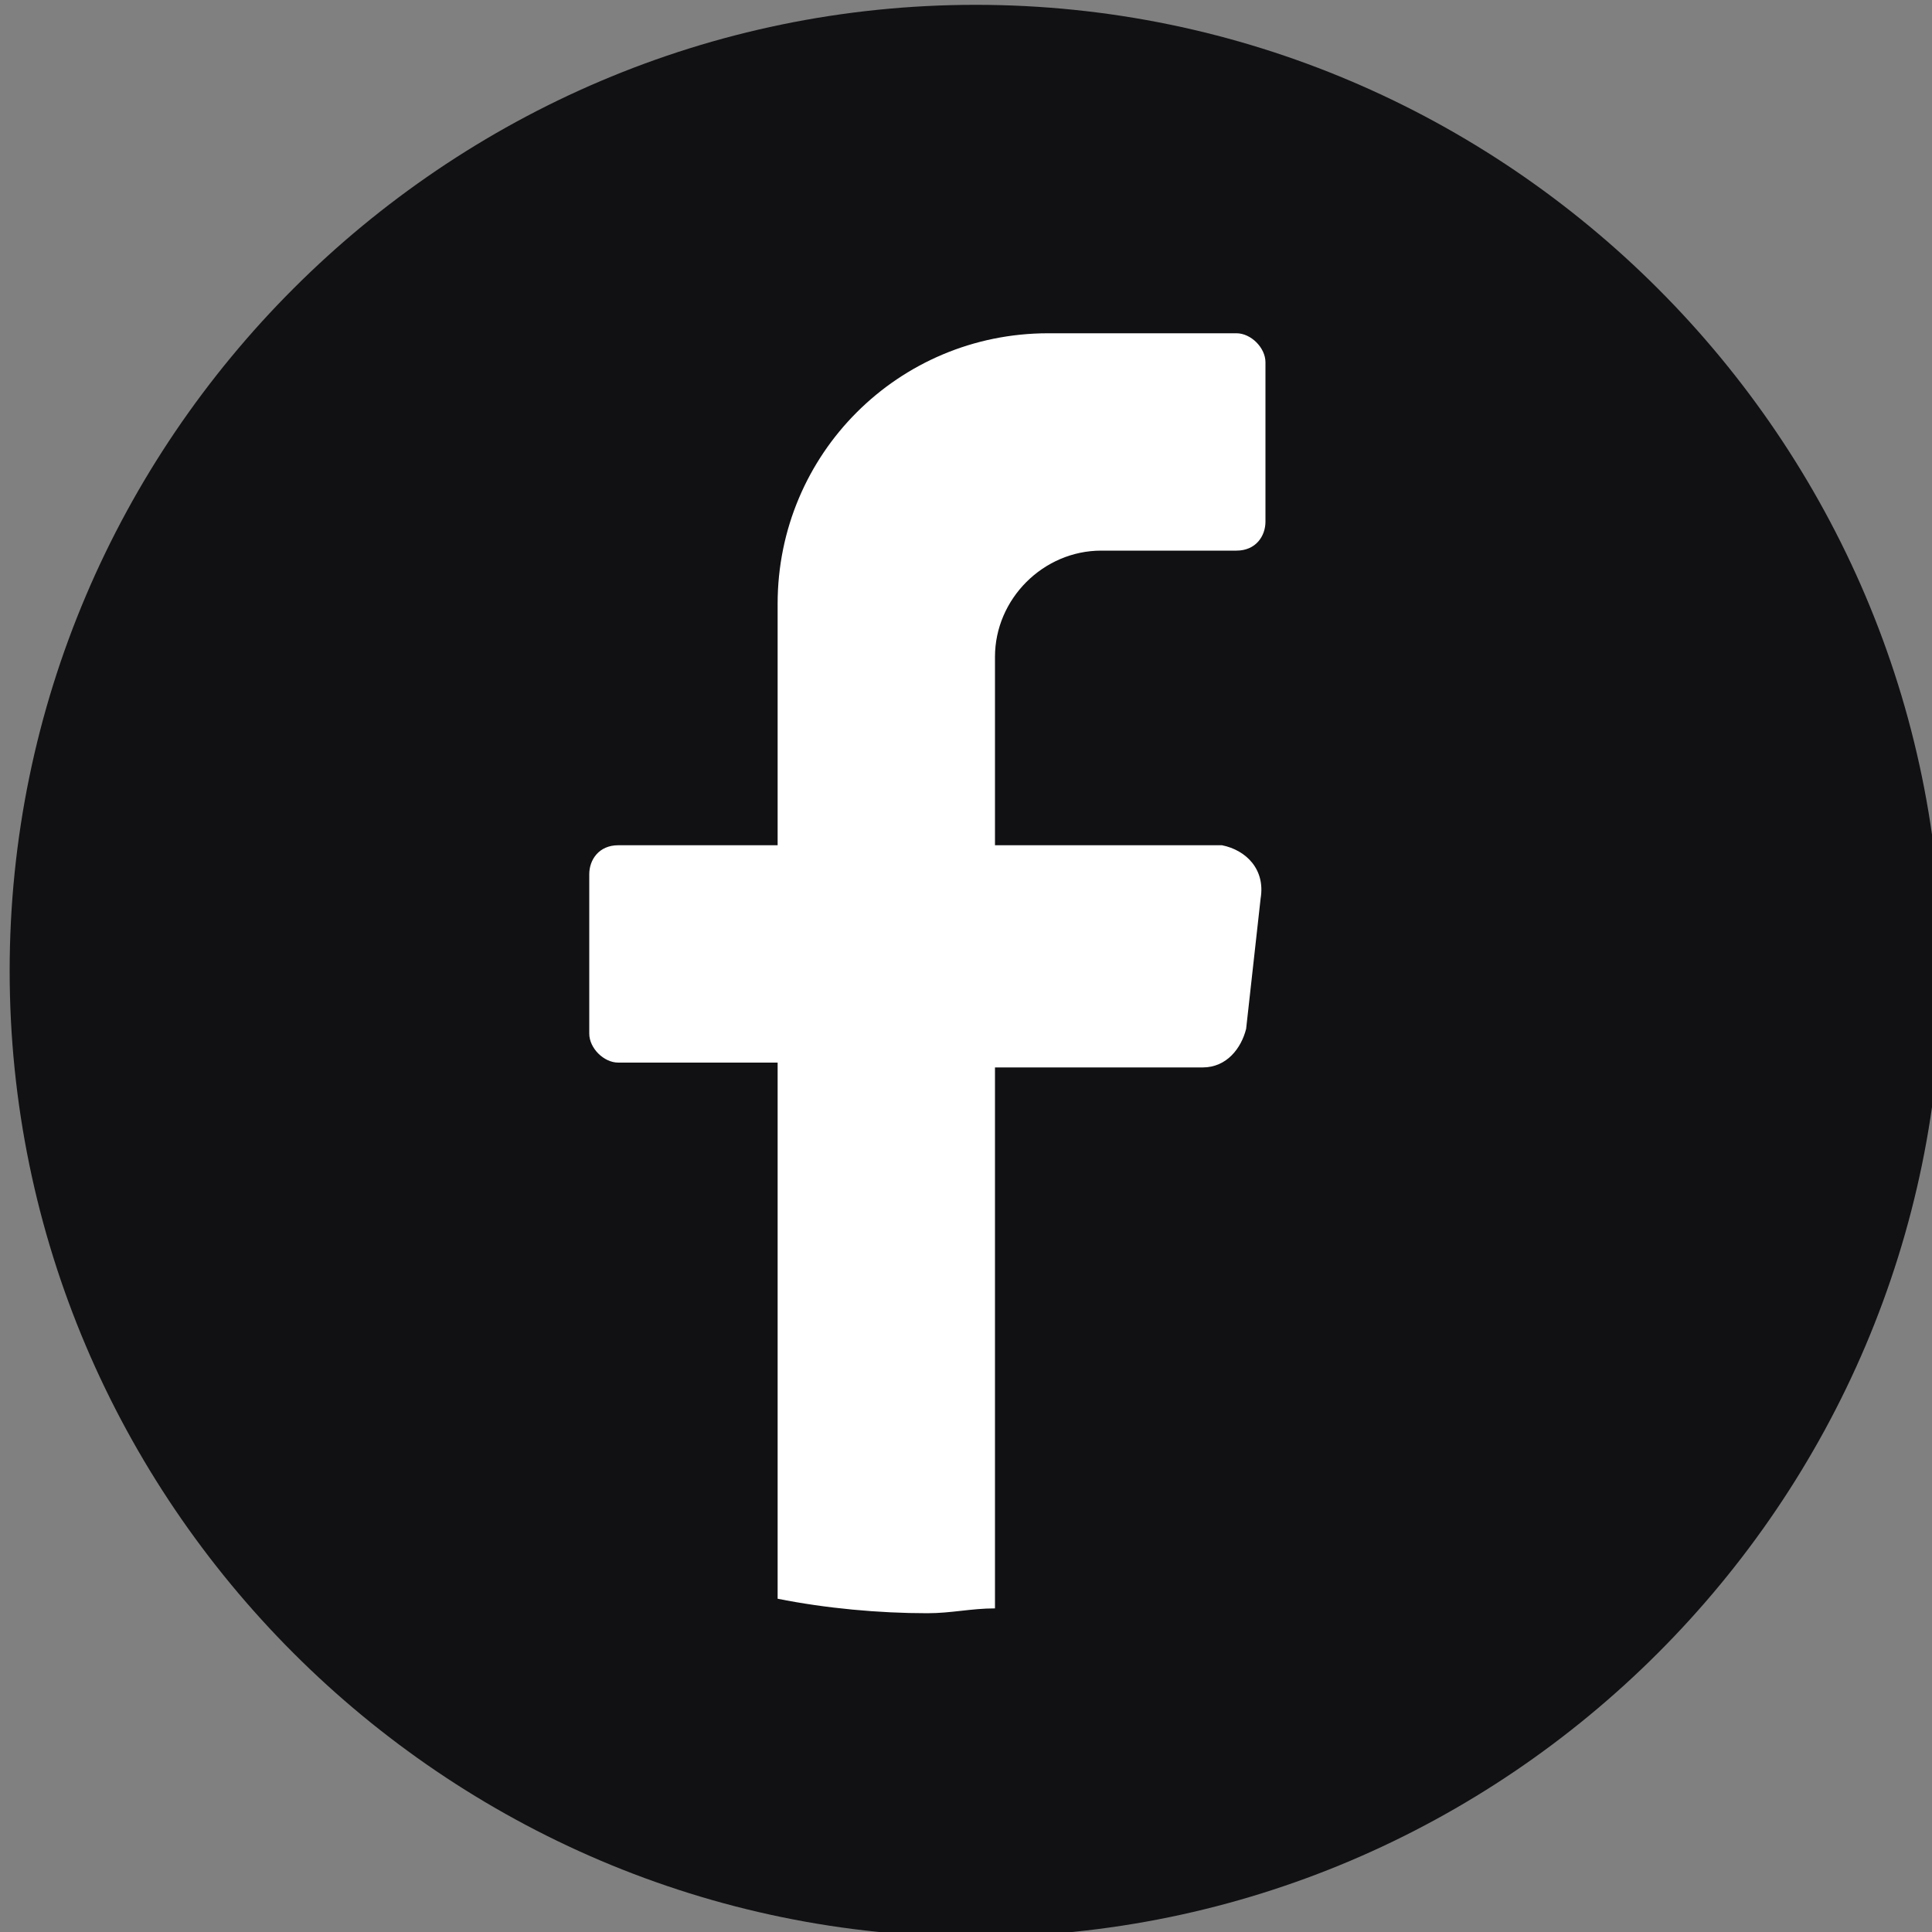
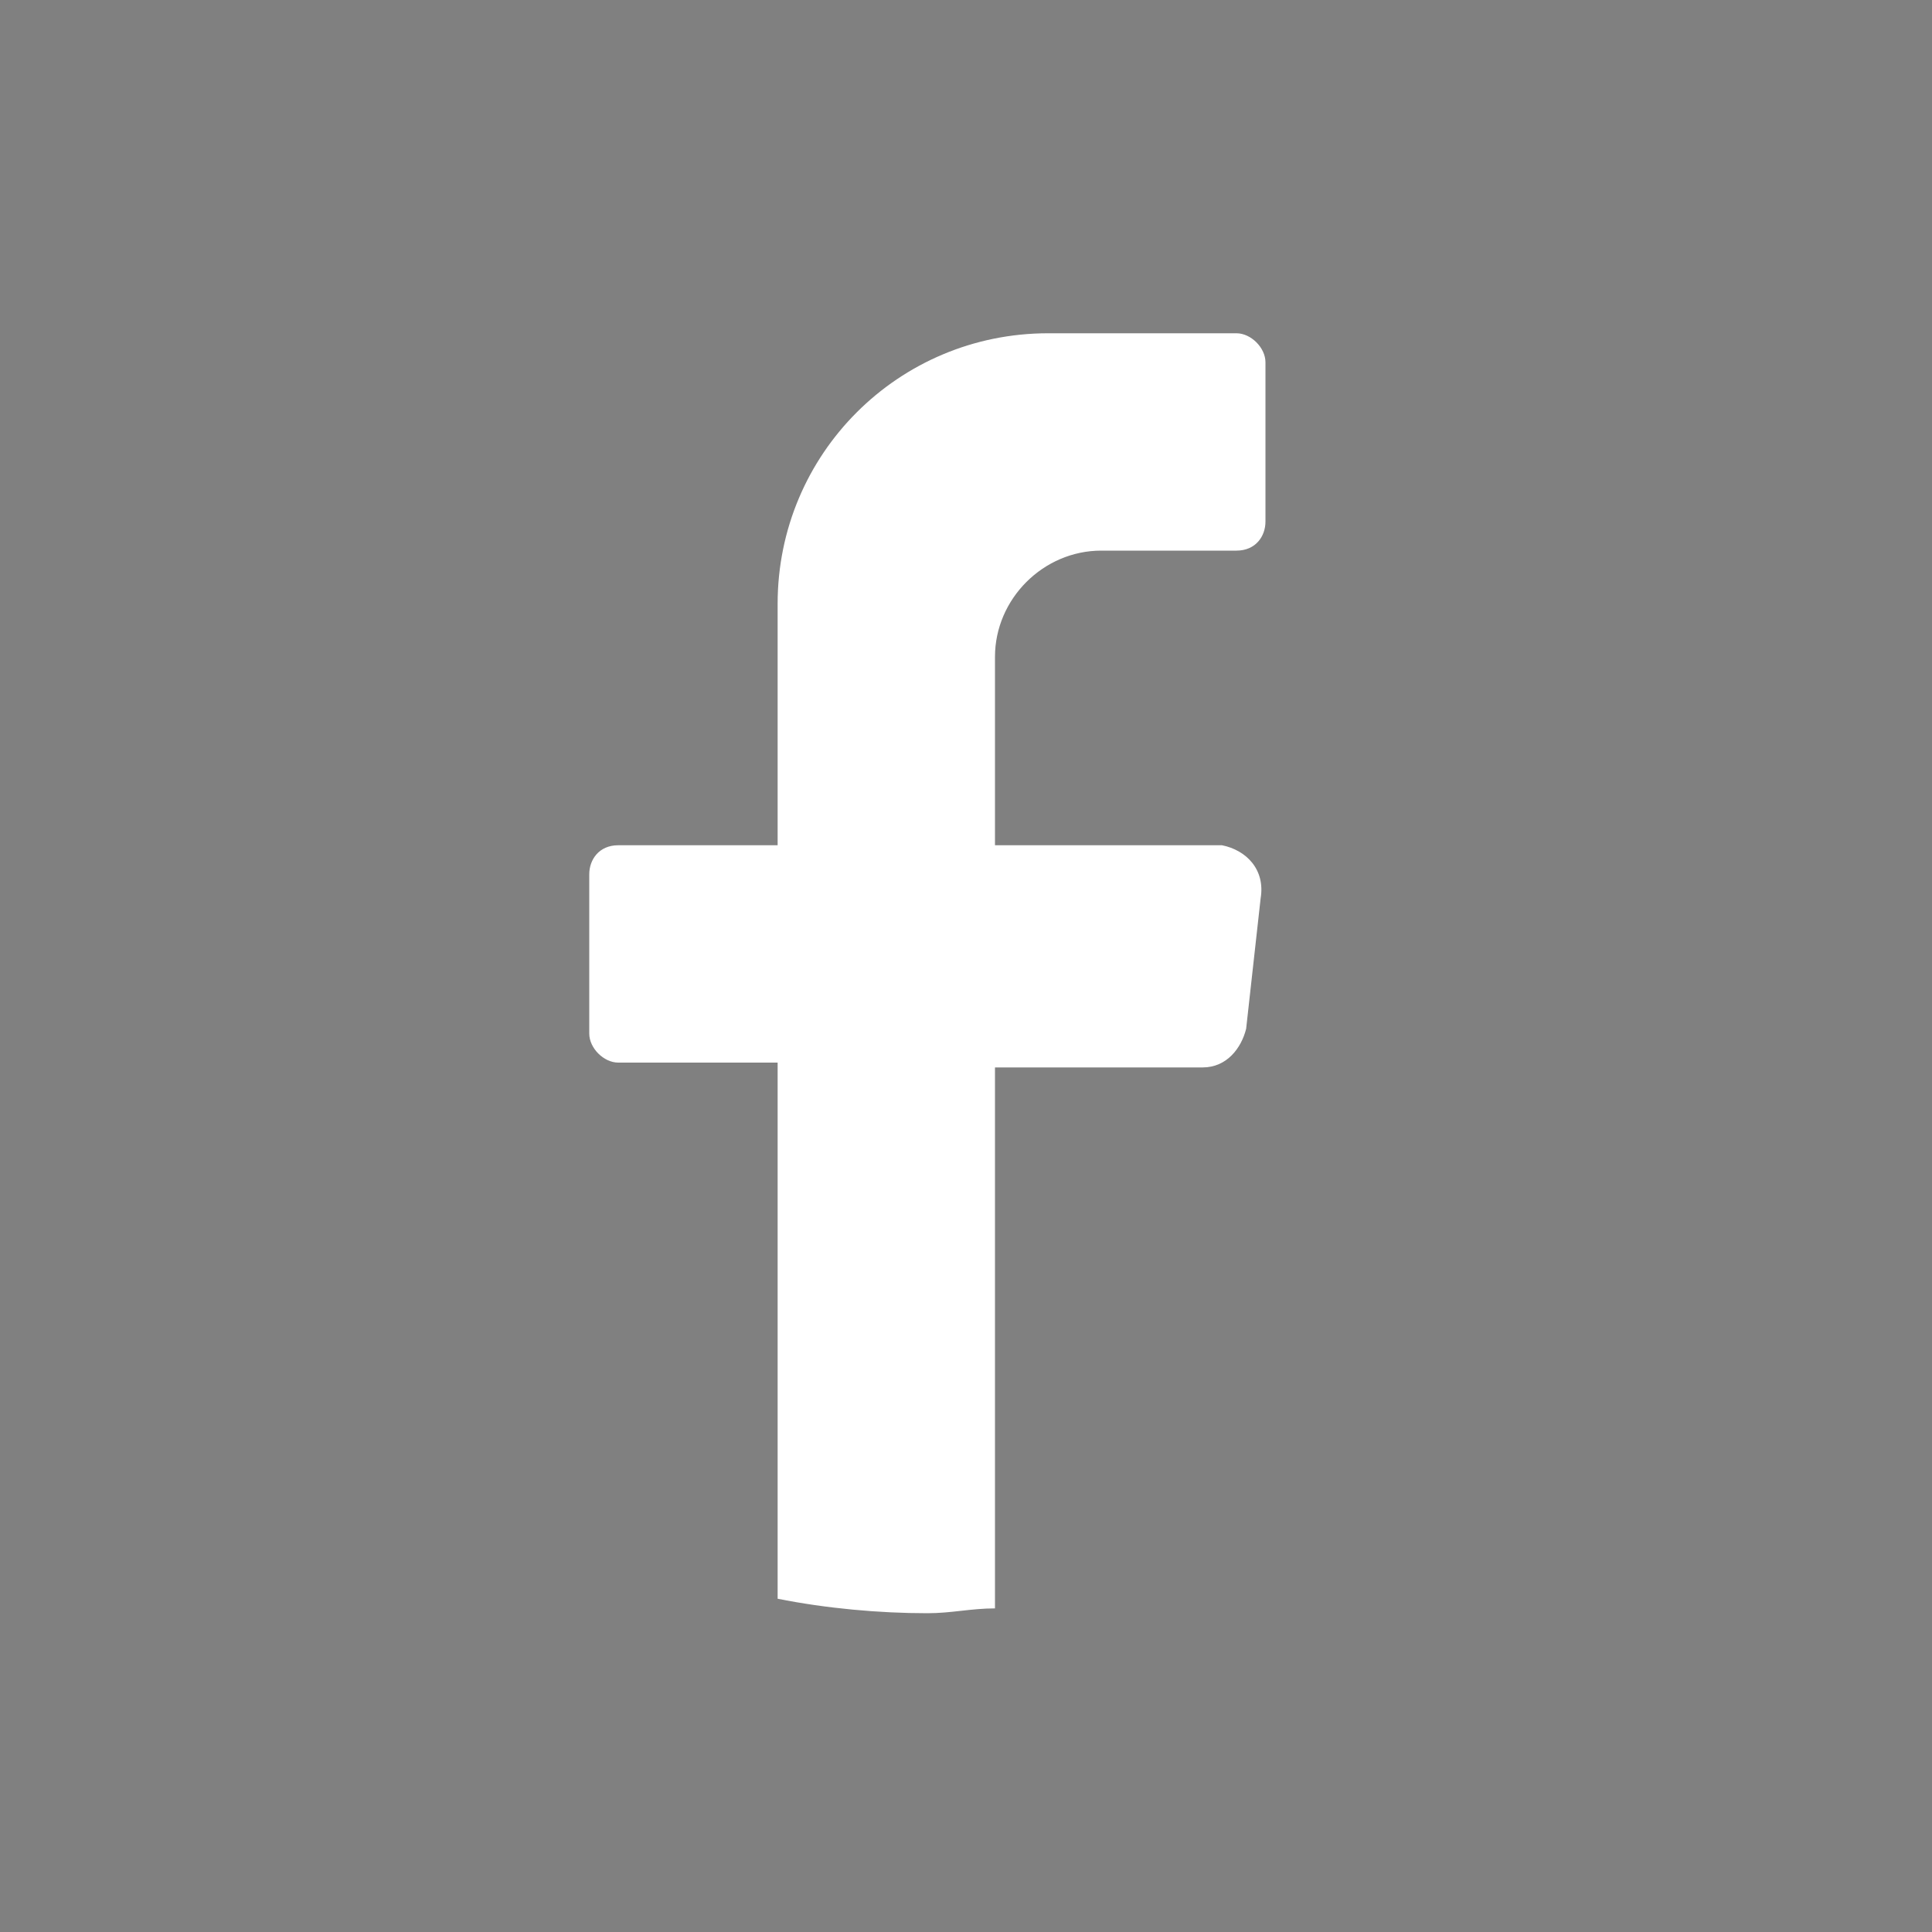
<svg xmlns="http://www.w3.org/2000/svg" version="1.1" id="レイヤー_1" x="0px" y="0px" viewBox="0 0 40 40" style="enable-background:new 0 0 40 40;" xml:space="preserve">
  <rect x="0" y="0" width="40" height="40" fill="#808080" stroke="none" />
  <style type="text/css">
	.st0{fill:#111114;}
	.st1{fill:#FFFFFF;}
</style>
  <g>
-     <path class="st0" d="M40.2,20.1c0,11-9,20-20,20h0c-11,0-20-9-20-20v0c0-11,9-20,20-20h0C31.2,0.1,40.2,9.1,40.2,20.1L40.2,20.1z" />
    <path class="st1" d="M26.1,18.6l-0.3,2.7c-0.1,0.4-0.4,0.8-0.9,0.8h-4.3v11.2c-0.5,0-0.9,0.1-1.4,0.1c-1,0-2.1-0.1-3.1-0.3V22h-3.3   c-0.3,0-0.6-0.3-0.6-0.6v-3.3c0-0.3,0.2-0.6,0.6-0.6h3.3v-5c0-3.1,2.5-5.6,5.6-5.6h3.9c0.3,0,0.6,0.3,0.6,0.6v3.3   c0,0.3-0.2,0.6-0.6,0.6h-2.8c-1.2,0-2.2,1-2.2,2.2v3.9h4.7C25.8,17.6,26.2,18,26.1,18.6z" />
  </g>
</svg>